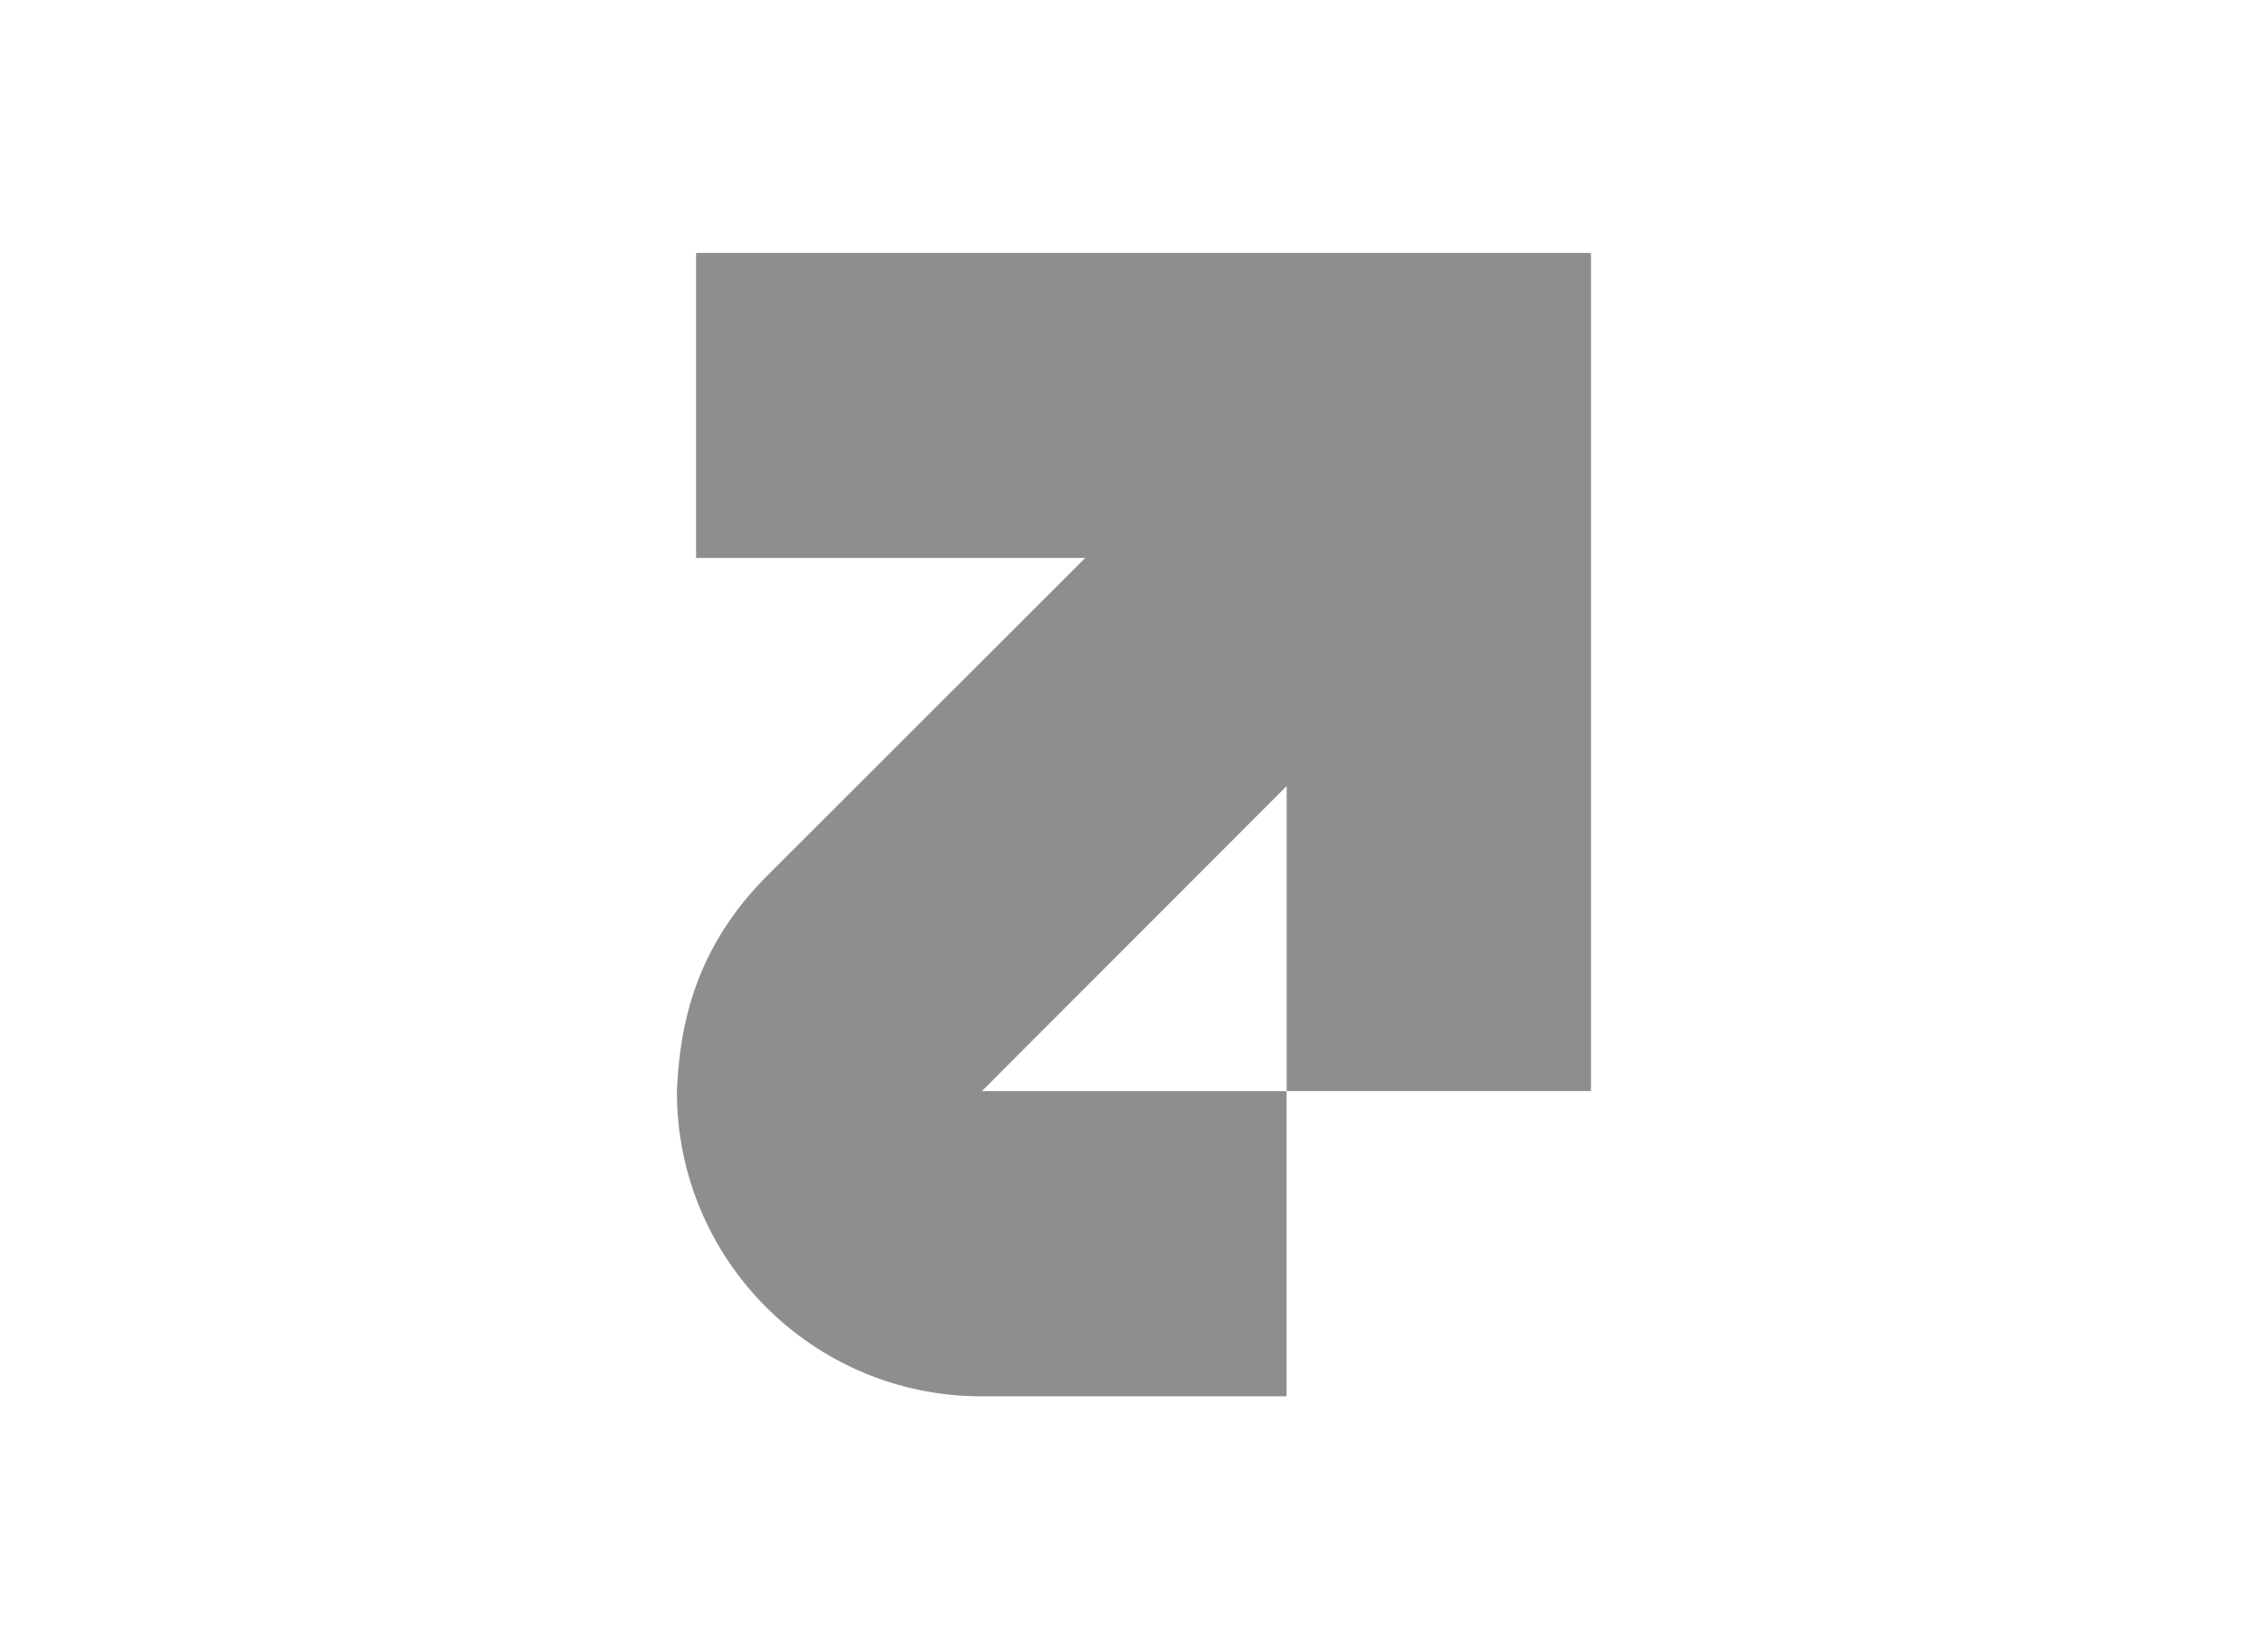
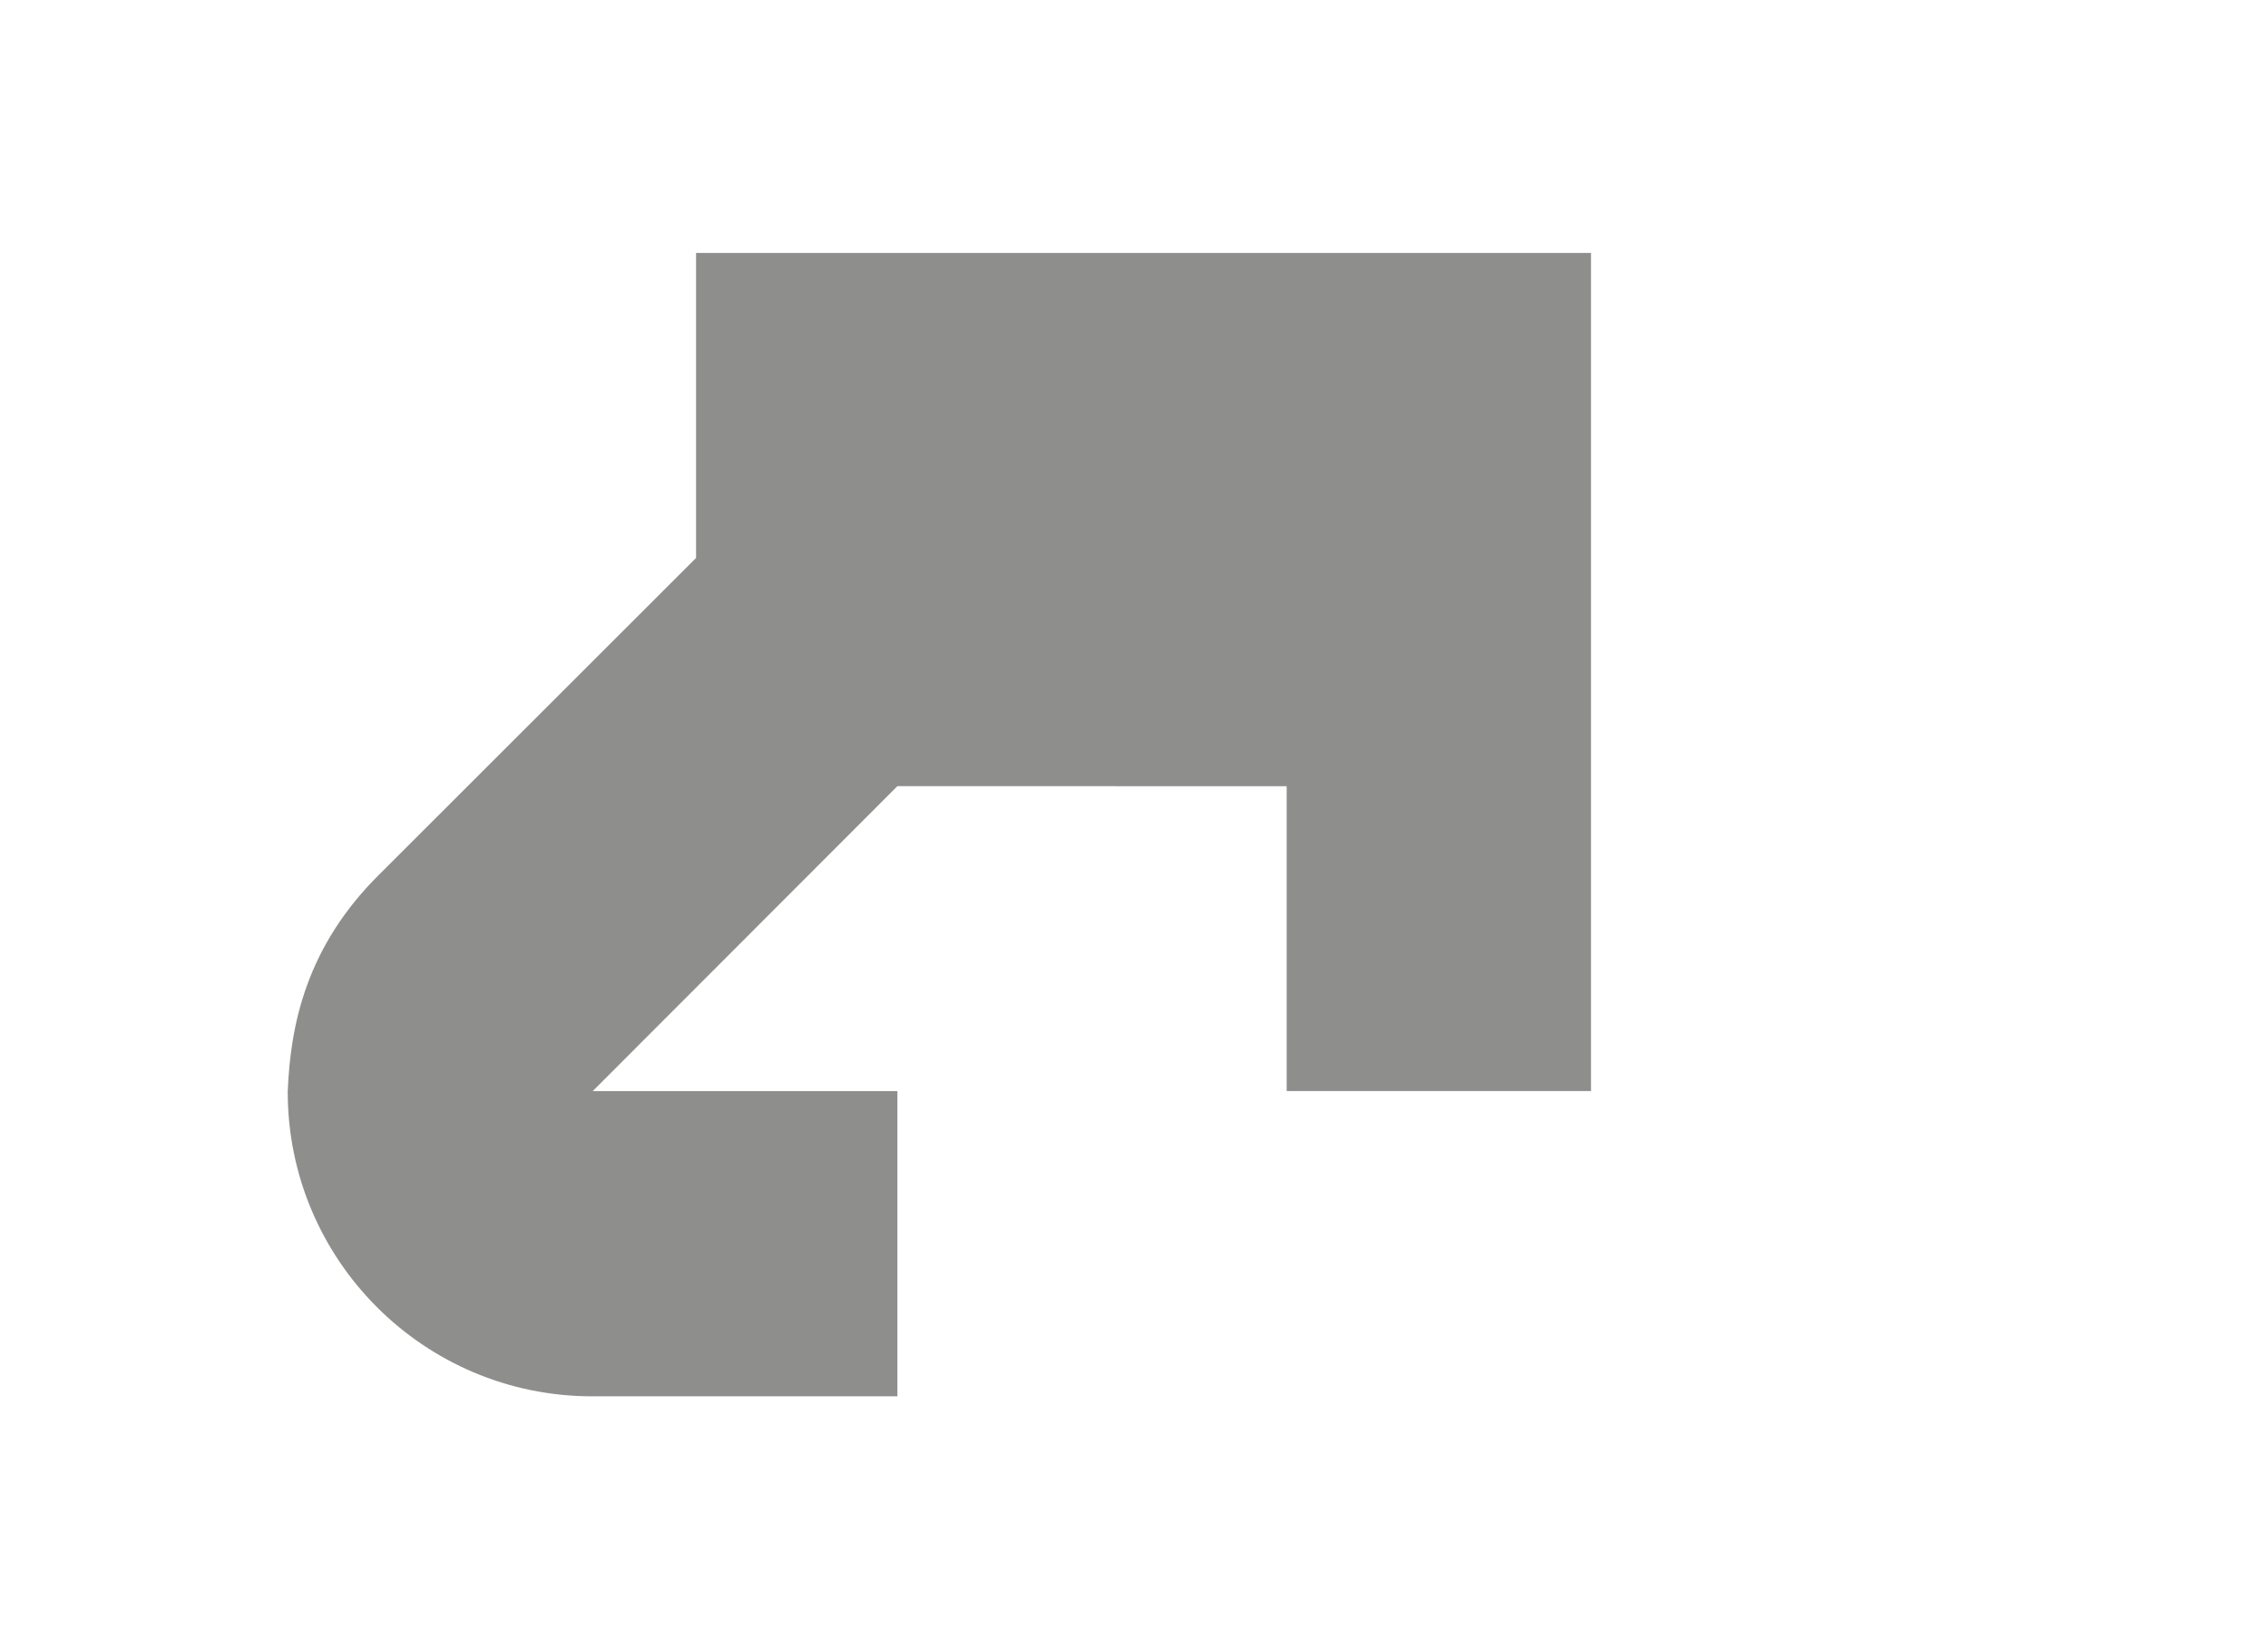
<svg xmlns="http://www.w3.org/2000/svg" id="Capa_1" data-name="Capa 1" viewBox="0 0 220 160">
  <defs>
    <style>
      .cls-1 {
        fill: #8e8e8d;
      }
    </style>
  </defs>
-   <path class="cls-1" d="M124.81,76.28v29.57h29.52V24.54s-86.81,0-86.81,0v29.59h37.75l-30.62,30.6c-7.28,7.15-8.73,14.84-8.99,21.16-.02,16.31,13.18,29.55,29.49,29.58h29.65v-29.61h-29.56l29.56-29.59h0Z" />
+   <path class="cls-1" d="M124.81,76.28v29.57h29.52V24.54s-86.81,0-86.81,0v29.59l-30.62,30.6c-7.28,7.15-8.73,14.84-8.99,21.16-.02,16.31,13.18,29.55,29.49,29.58h29.65v-29.61h-29.56l29.56-29.59h0Z" />
</svg>